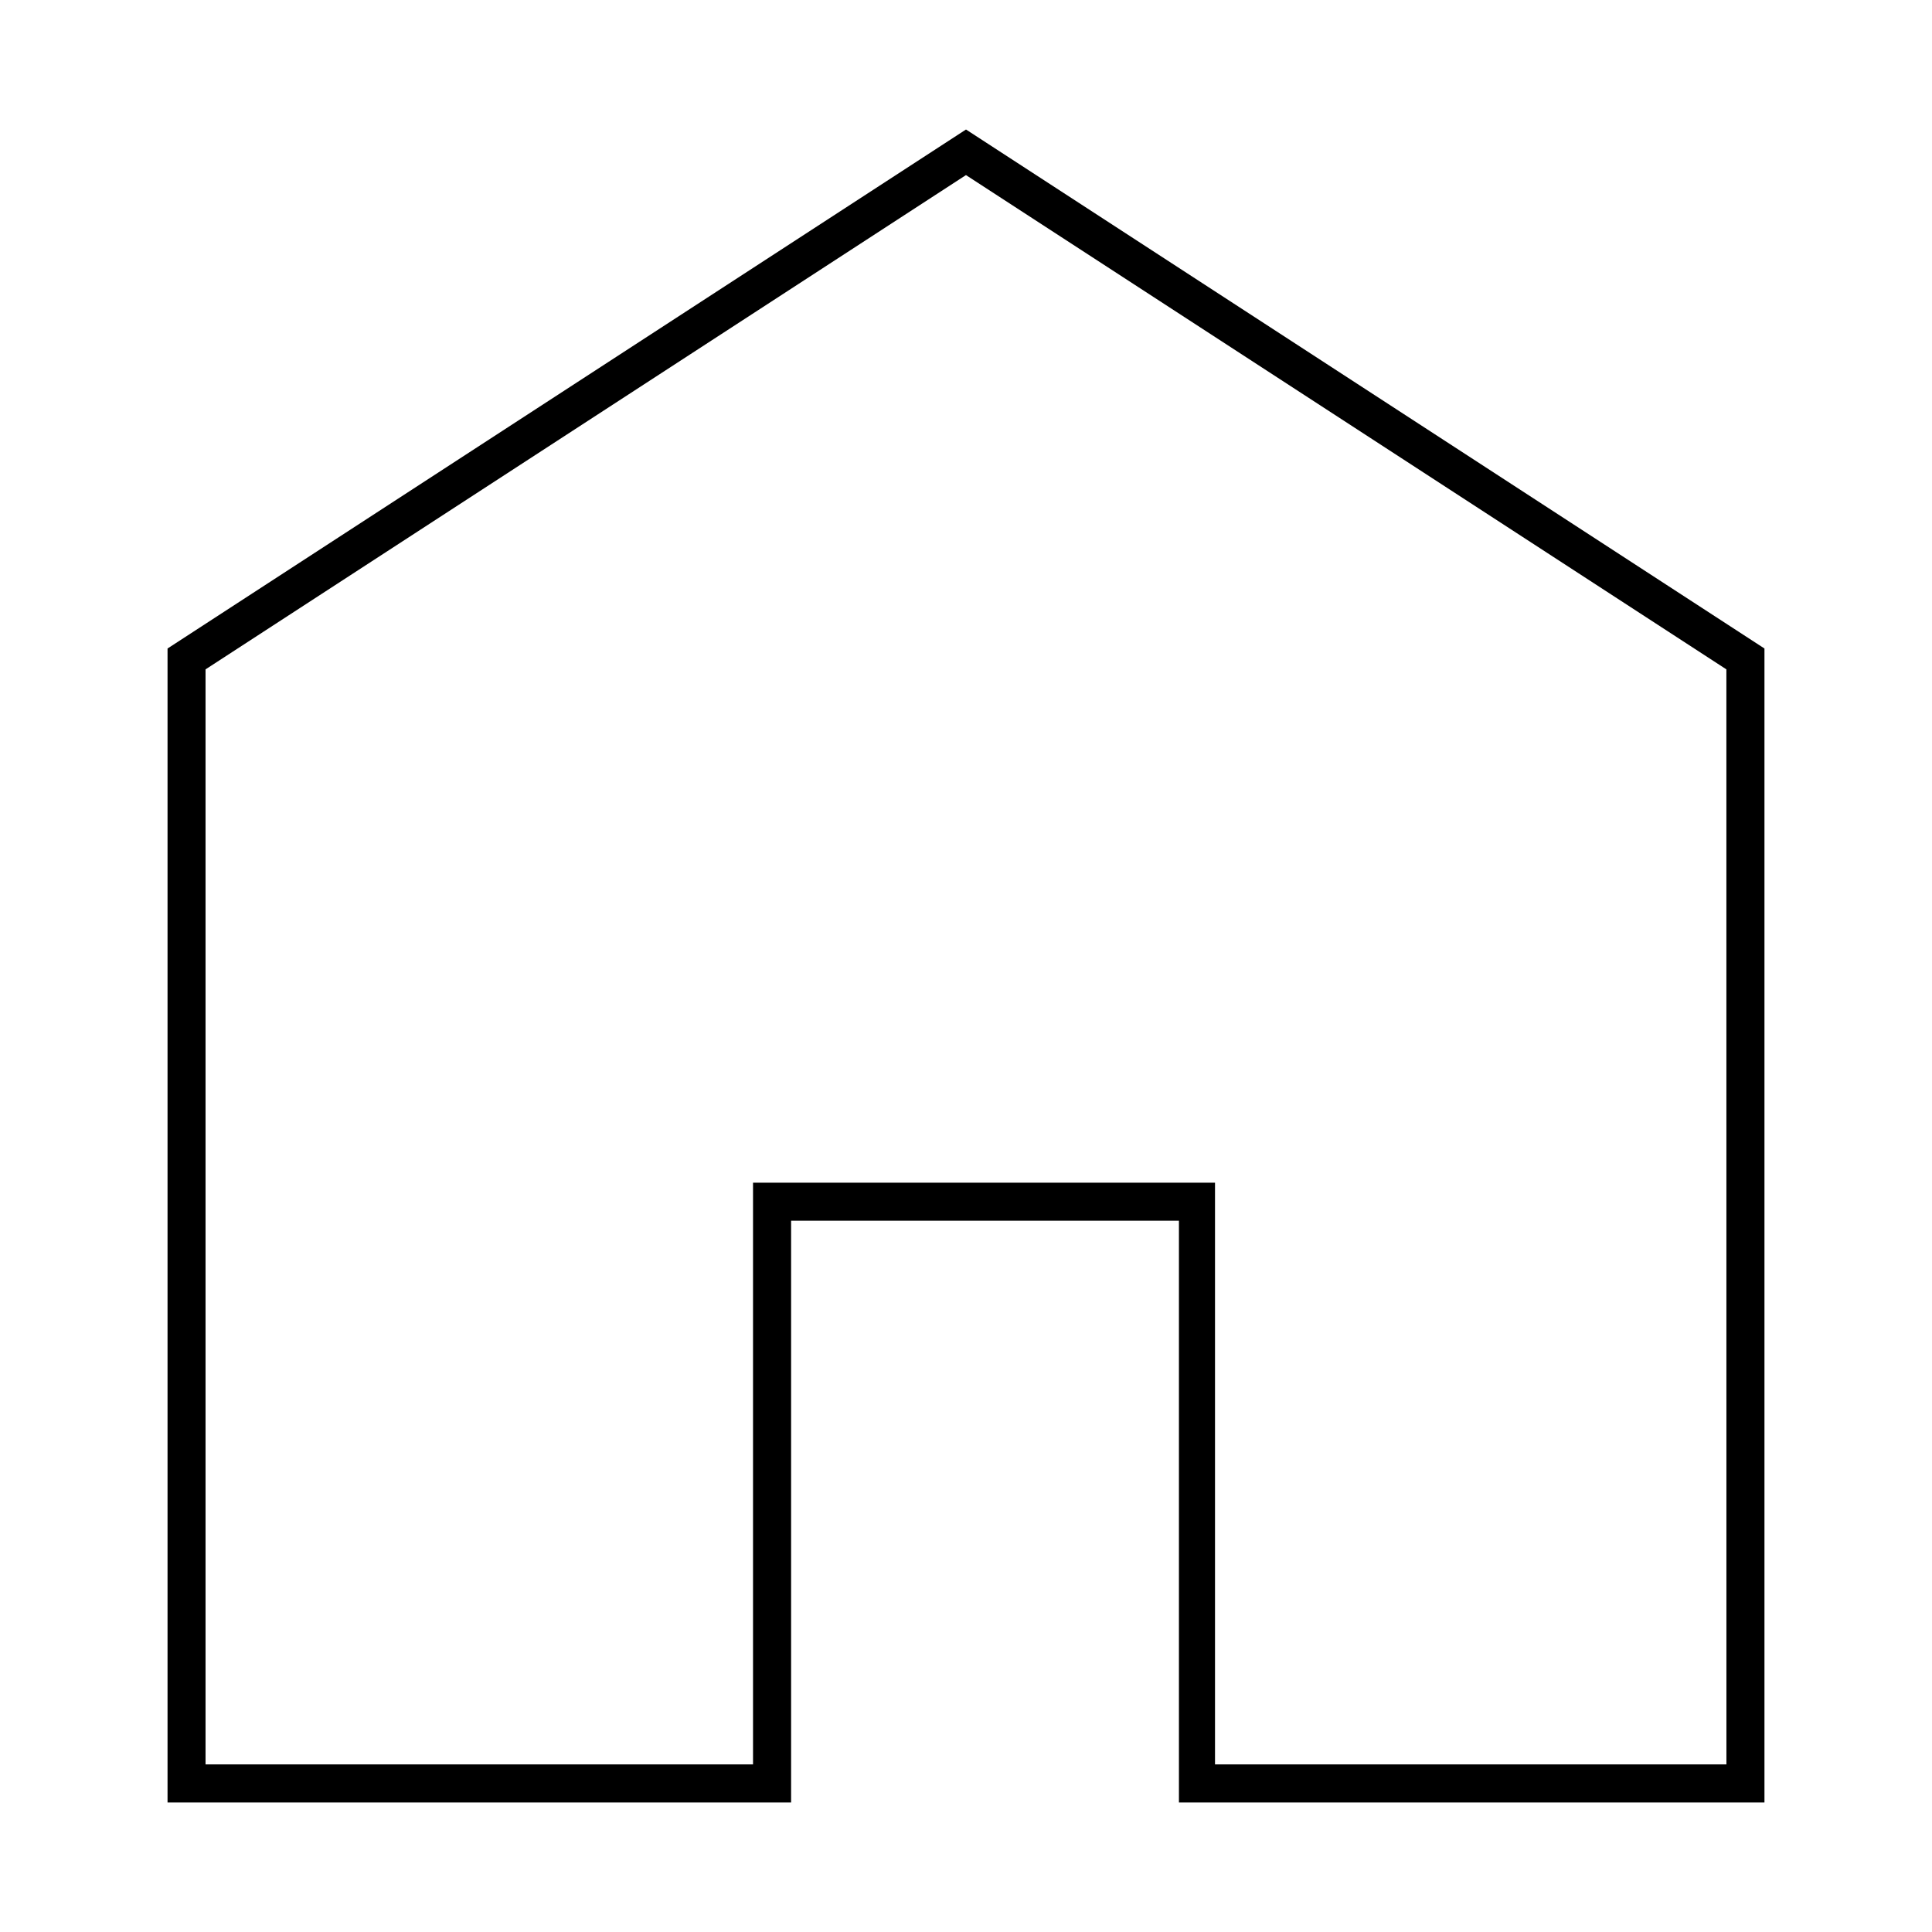
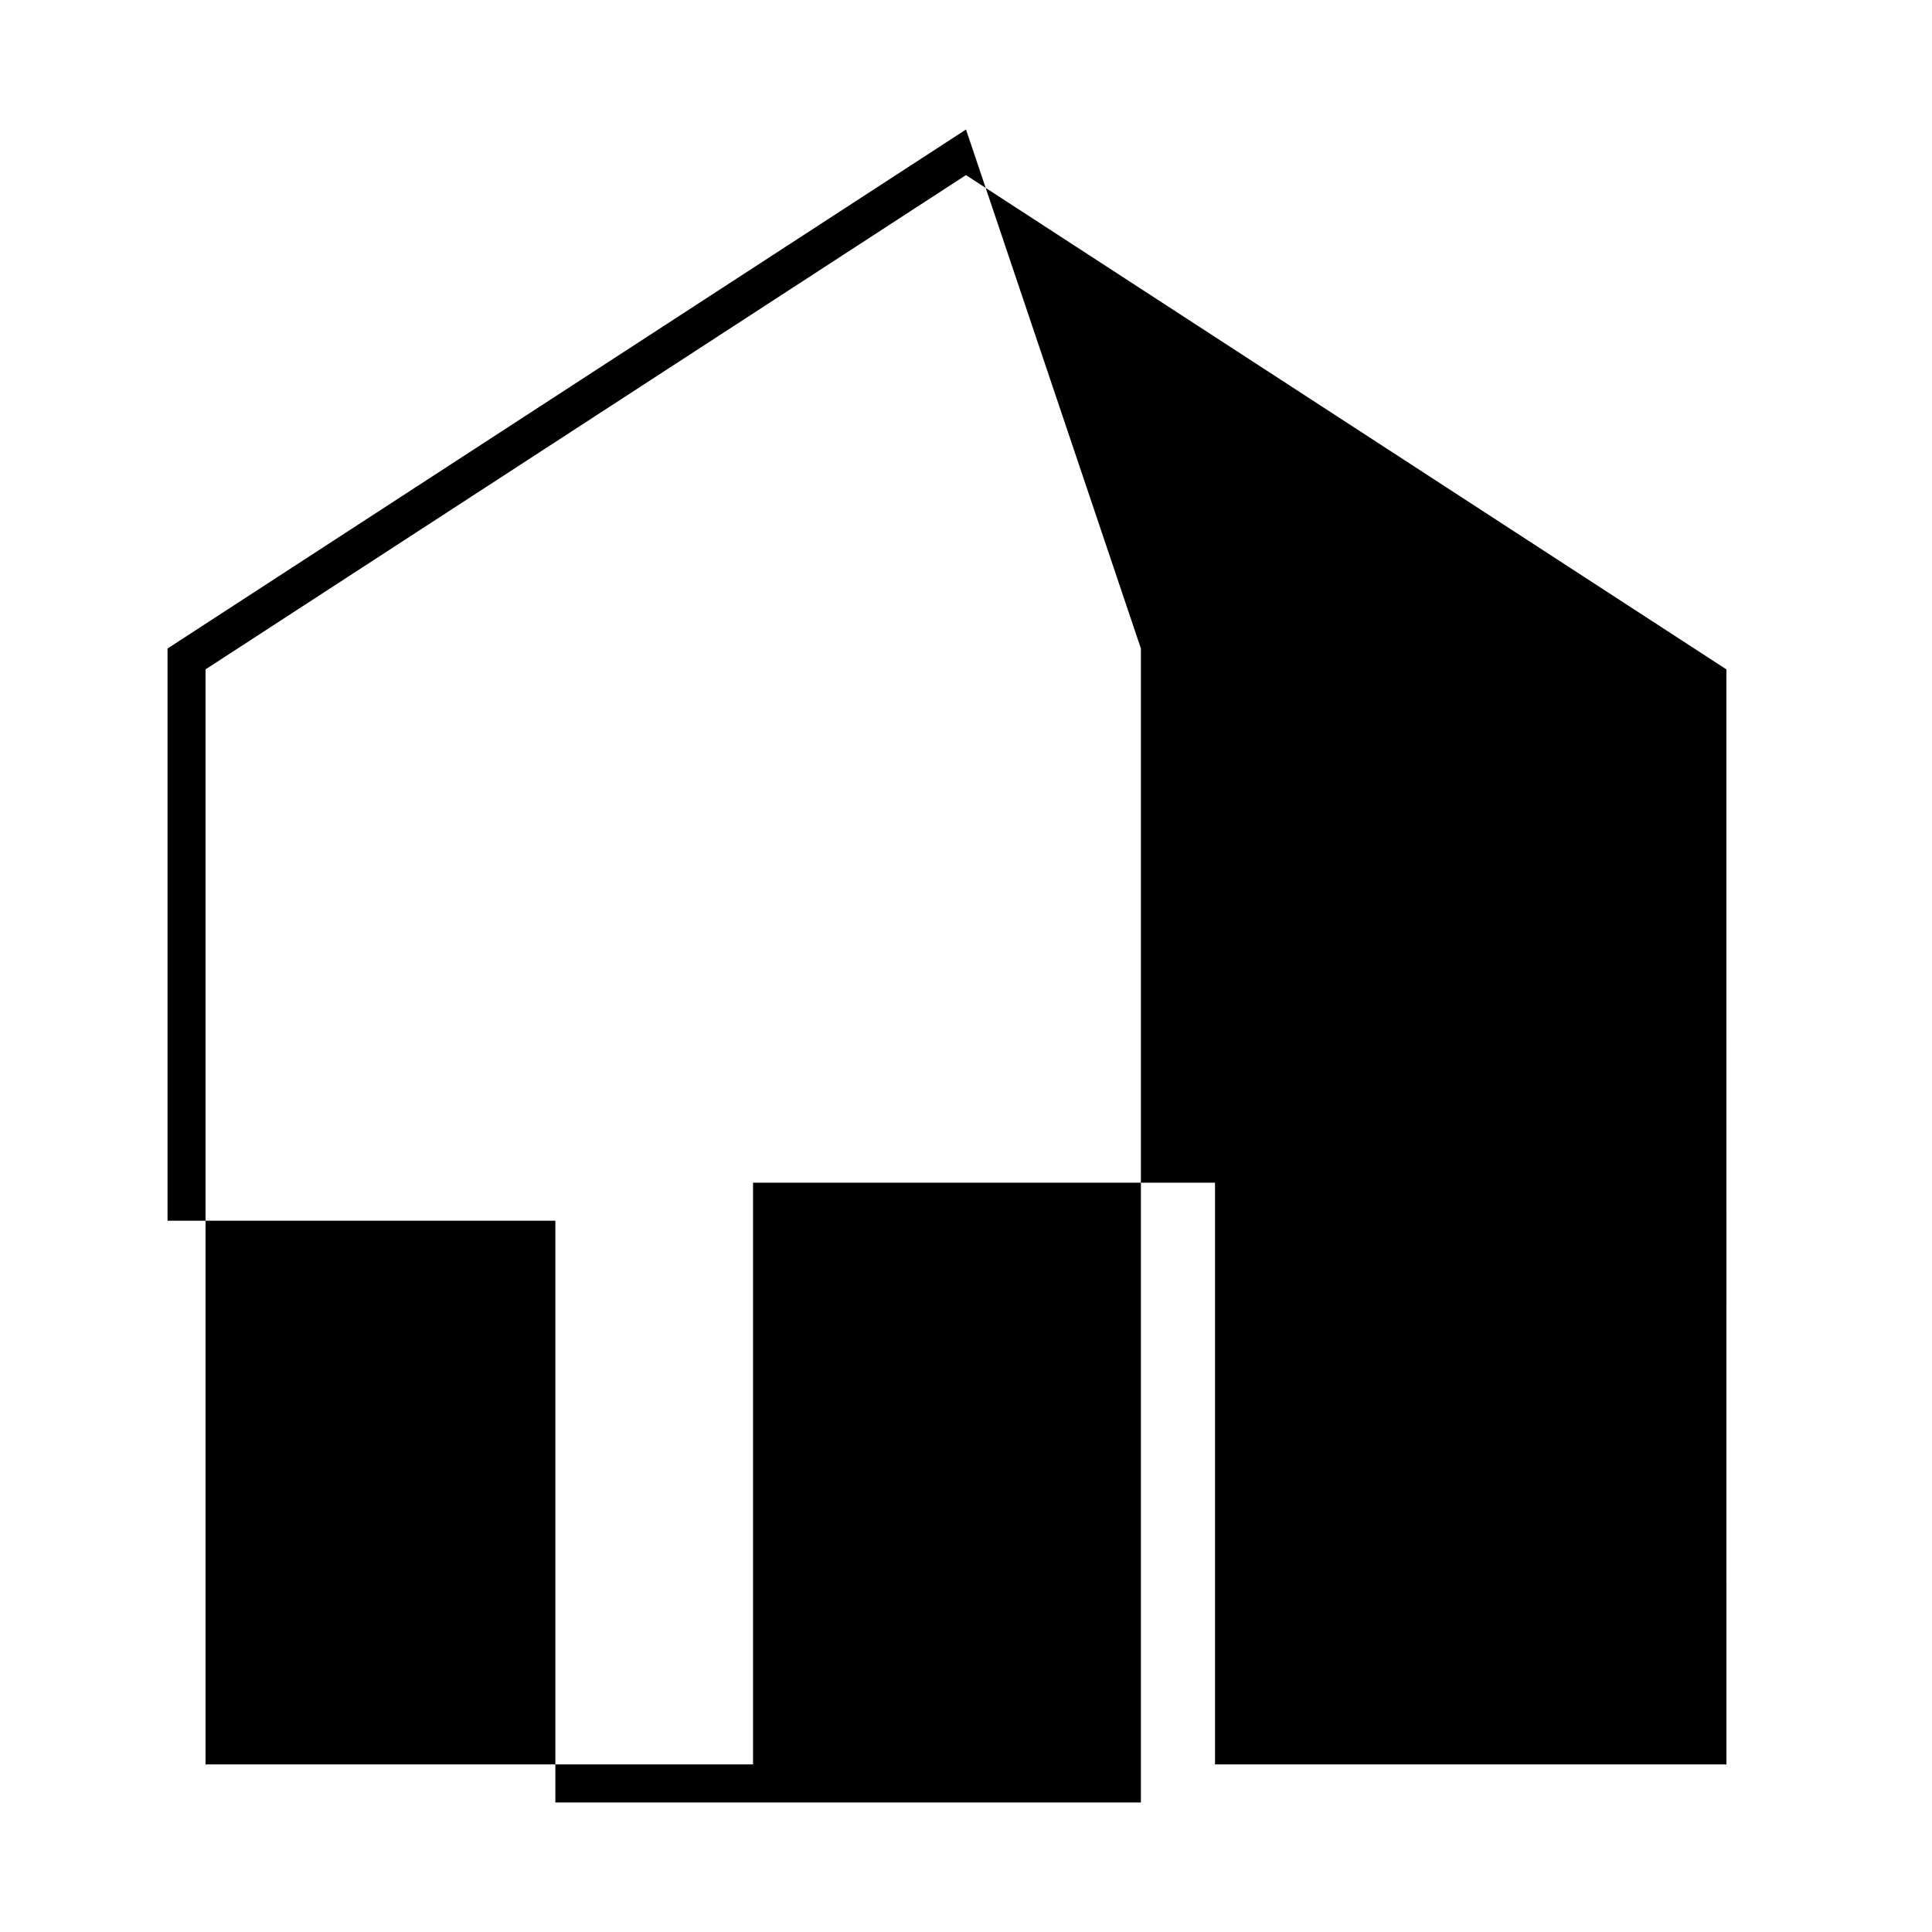
<svg xmlns="http://www.w3.org/2000/svg" fill="#000000" width="800px" height="800px" version="1.1" viewBox="144 144 512 512">
-   <path d="m400 178.32-211.6 137.54v305.81h165.25v-154.17h102.78v154.17h155.17v-305.81zm201.52 433.27h-135.53v-154.16h-122.43v154.16h-145.09v-290.2l201.52-130.99 201.52 130.99z" />
+   <path d="m400 178.32-211.6 137.54v305.81v-154.17h102.78v154.17h155.17v-305.81zm201.52 433.27h-135.53v-154.16h-122.43v154.16h-145.09v-290.2l201.52-130.99 201.52 130.99z" />
</svg>